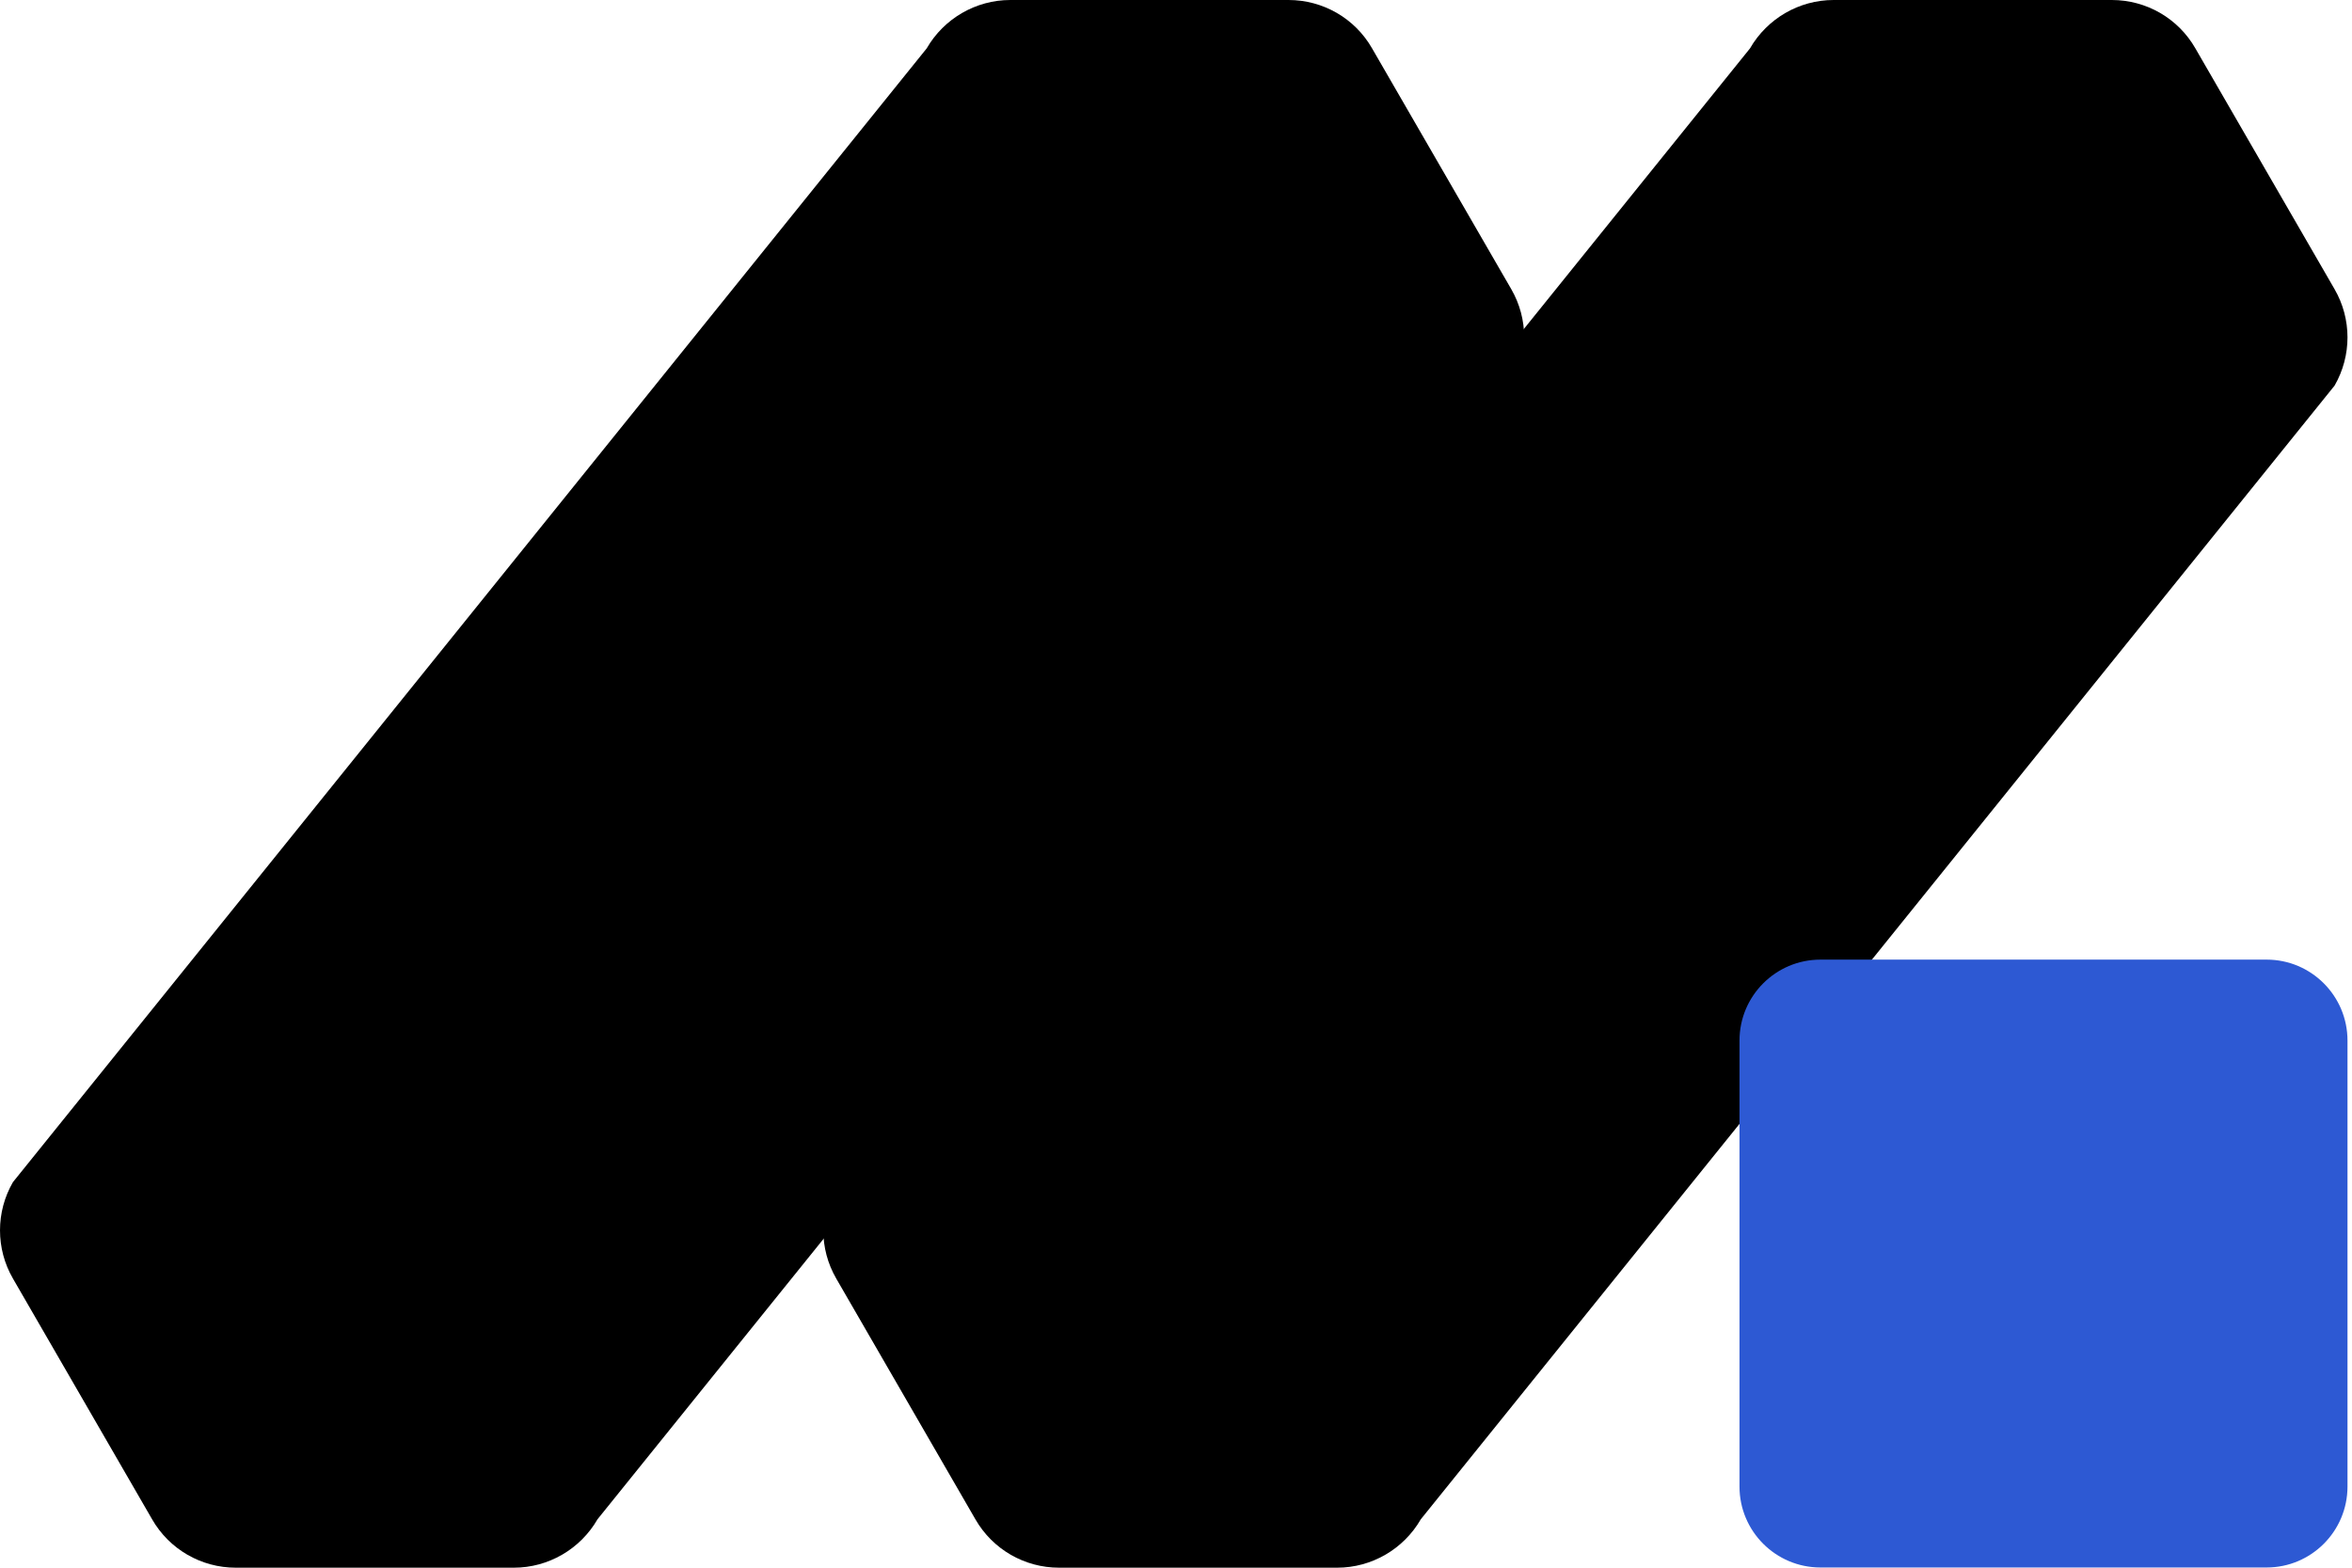
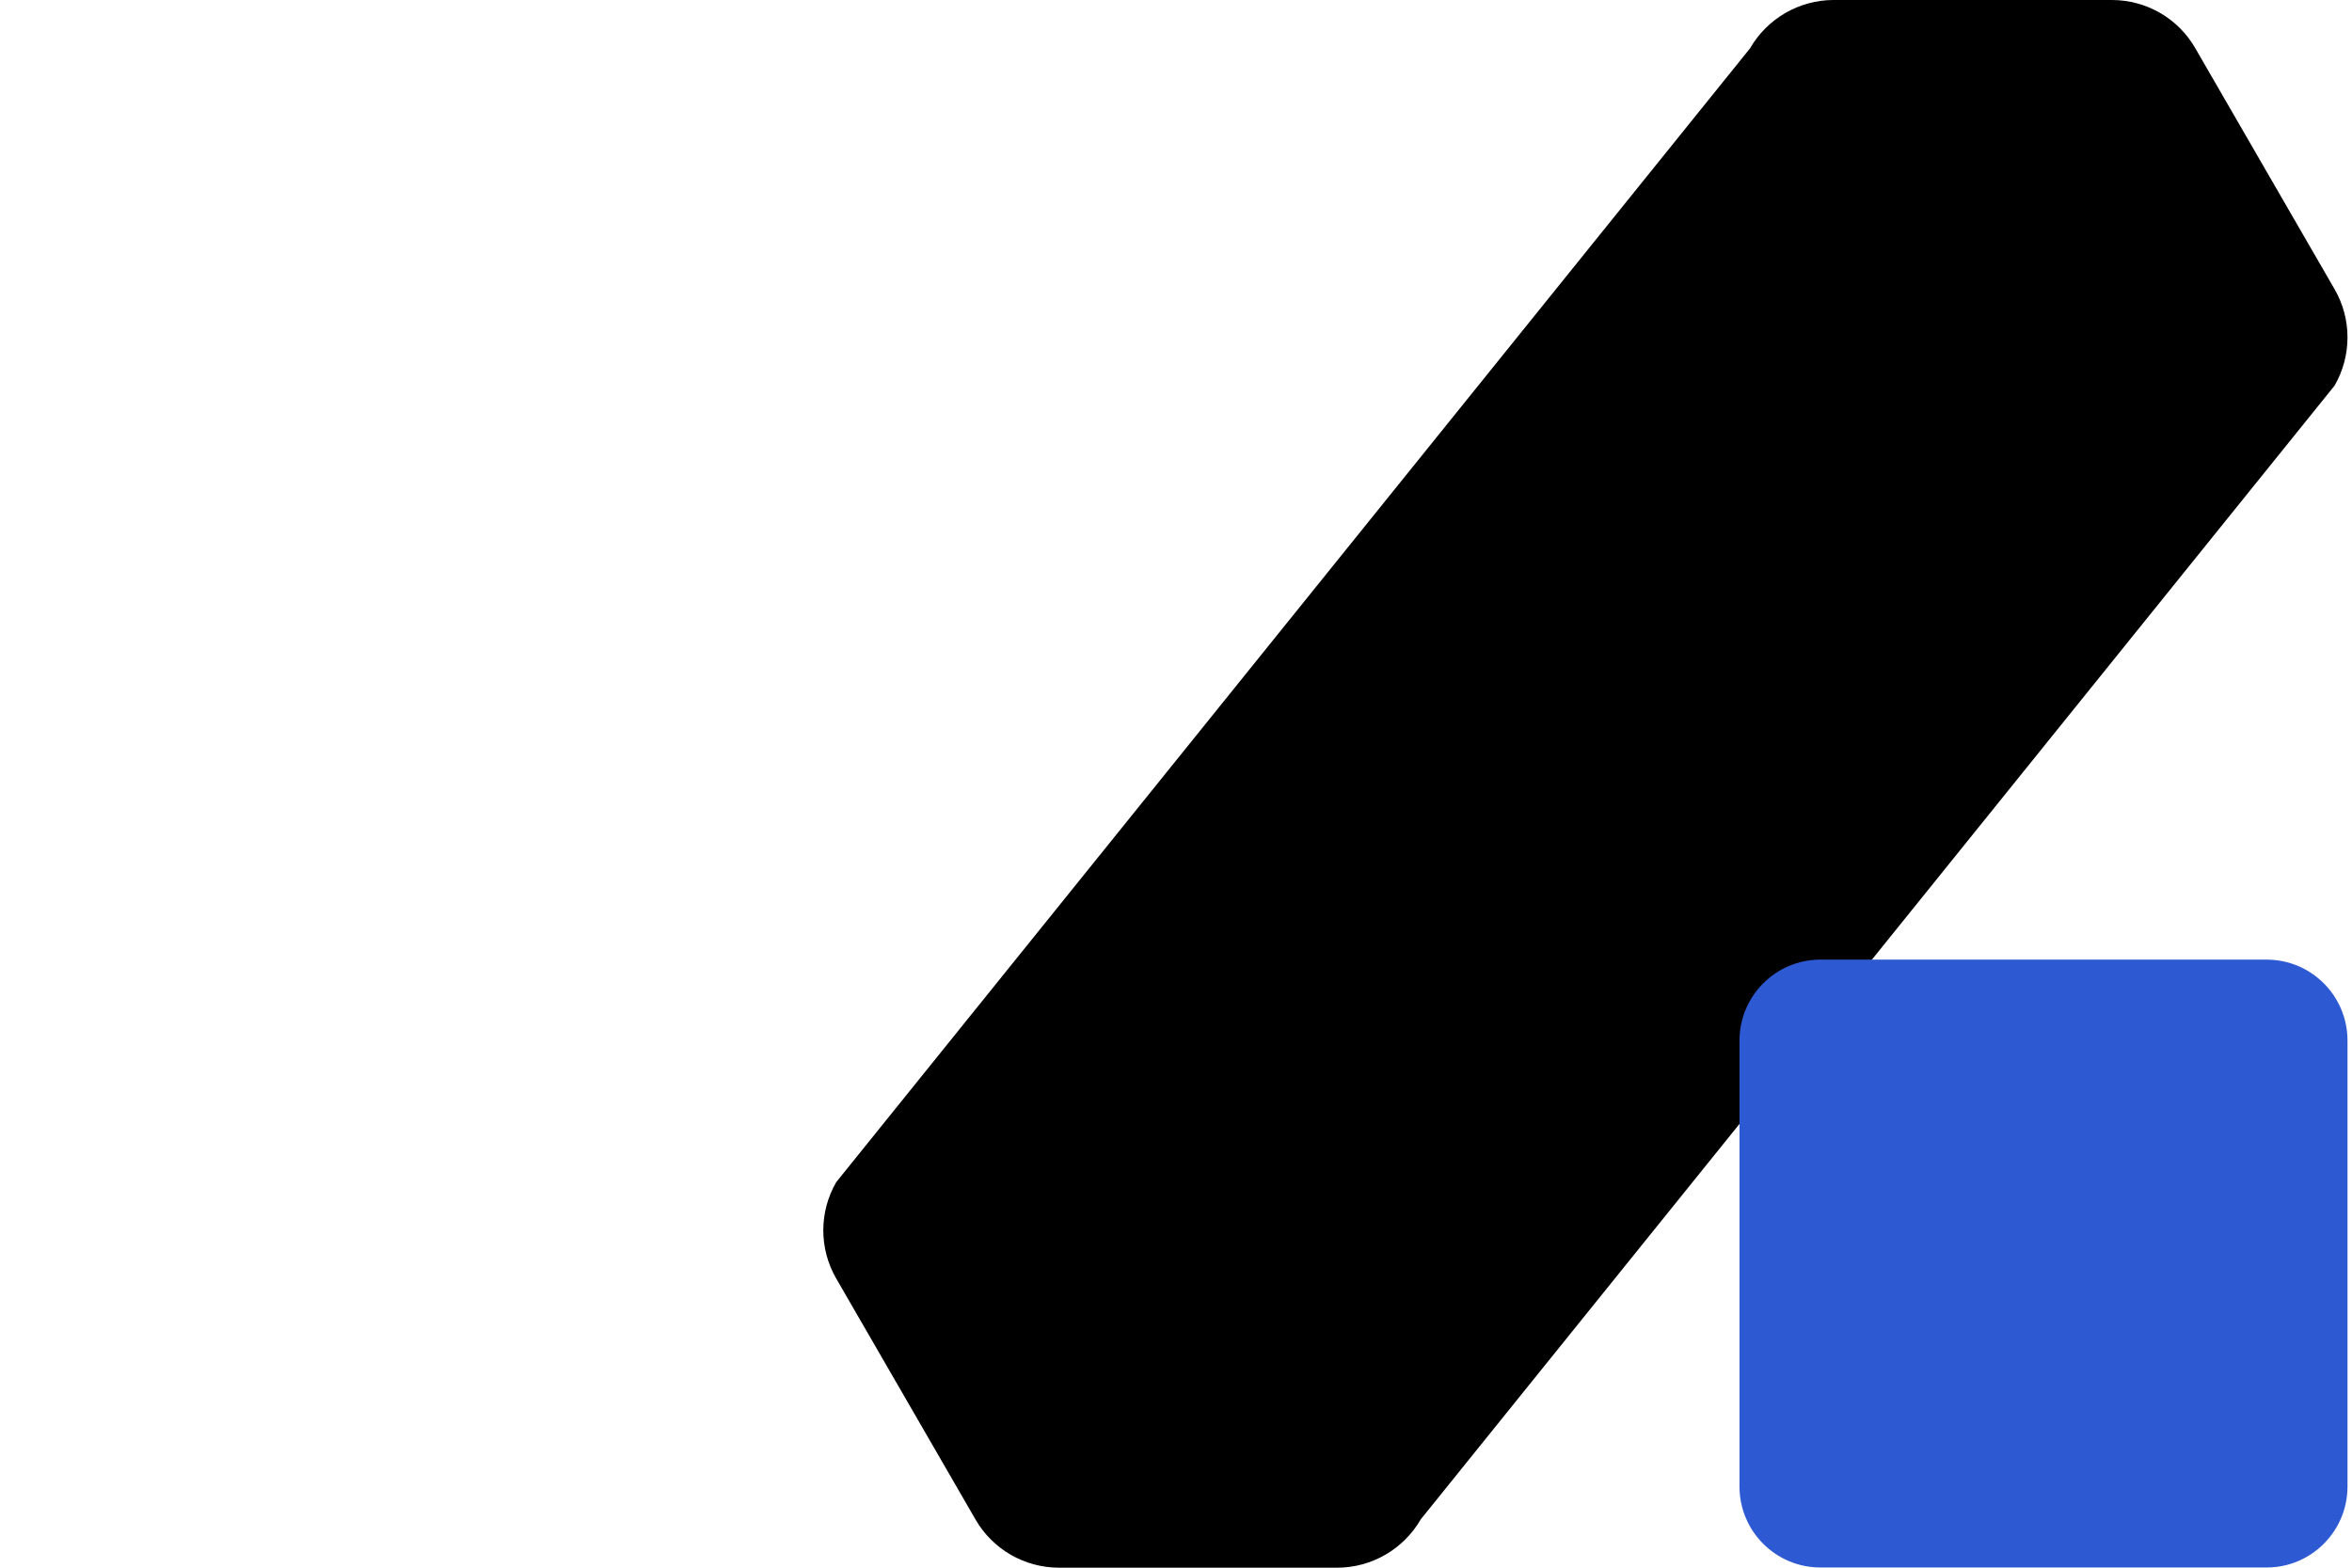
<svg xmlns="http://www.w3.org/2000/svg" width="24" height="16" viewBox="0 0 24 16" fill="none">
  <g clip-path="url(#clip0_1850_12013)">
-     <path d="M9.456 0.494C9.632 0.189 9.958 0 10.309 0H13.148C13.499 0 13.825 0.186 14.001 0.494L15.421 2.951C15.597 3.255 15.597 3.631 15.421 3.936L6.097 15.506C5.921 15.811 5.595 16 5.244 16H2.405C2.054 16 1.728 15.813 1.552 15.506L0.132 13.049C-0.044 12.745 -0.044 12.369 0.132 12.065L9.456 0.494Z" fill="black" />
    <path d="M17.857 0.494C18.033 0.189 18.359 0 18.71 0H21.549C21.9 0 22.226 0.186 22.402 0.494L23.822 2.951C23.998 3.255 23.998 3.631 23.822 3.936L14.498 15.506C14.322 15.811 13.996 16 13.645 16H10.806C10.455 16 10.129 15.813 9.953 15.506L8.533 13.049C8.357 12.745 8.357 12.369 8.533 12.065L17.857 0.494Z" fill="black" />
    <path d="M23.129 9.794H18.576C18.12 9.794 17.75 10.164 17.75 10.62V15.172C17.75 15.628 18.12 15.998 18.576 15.998H23.129C23.584 15.998 23.954 15.628 23.954 15.172V10.62C23.954 10.164 23.584 9.794 23.129 9.794Z" fill="#2D59D3" />
  </g>
  <defs>
    <clipPath id="clip0_1850_12013">
      <rect width="24" height="16" fill="white" />
    </clipPath>
  </defs>
</svg>